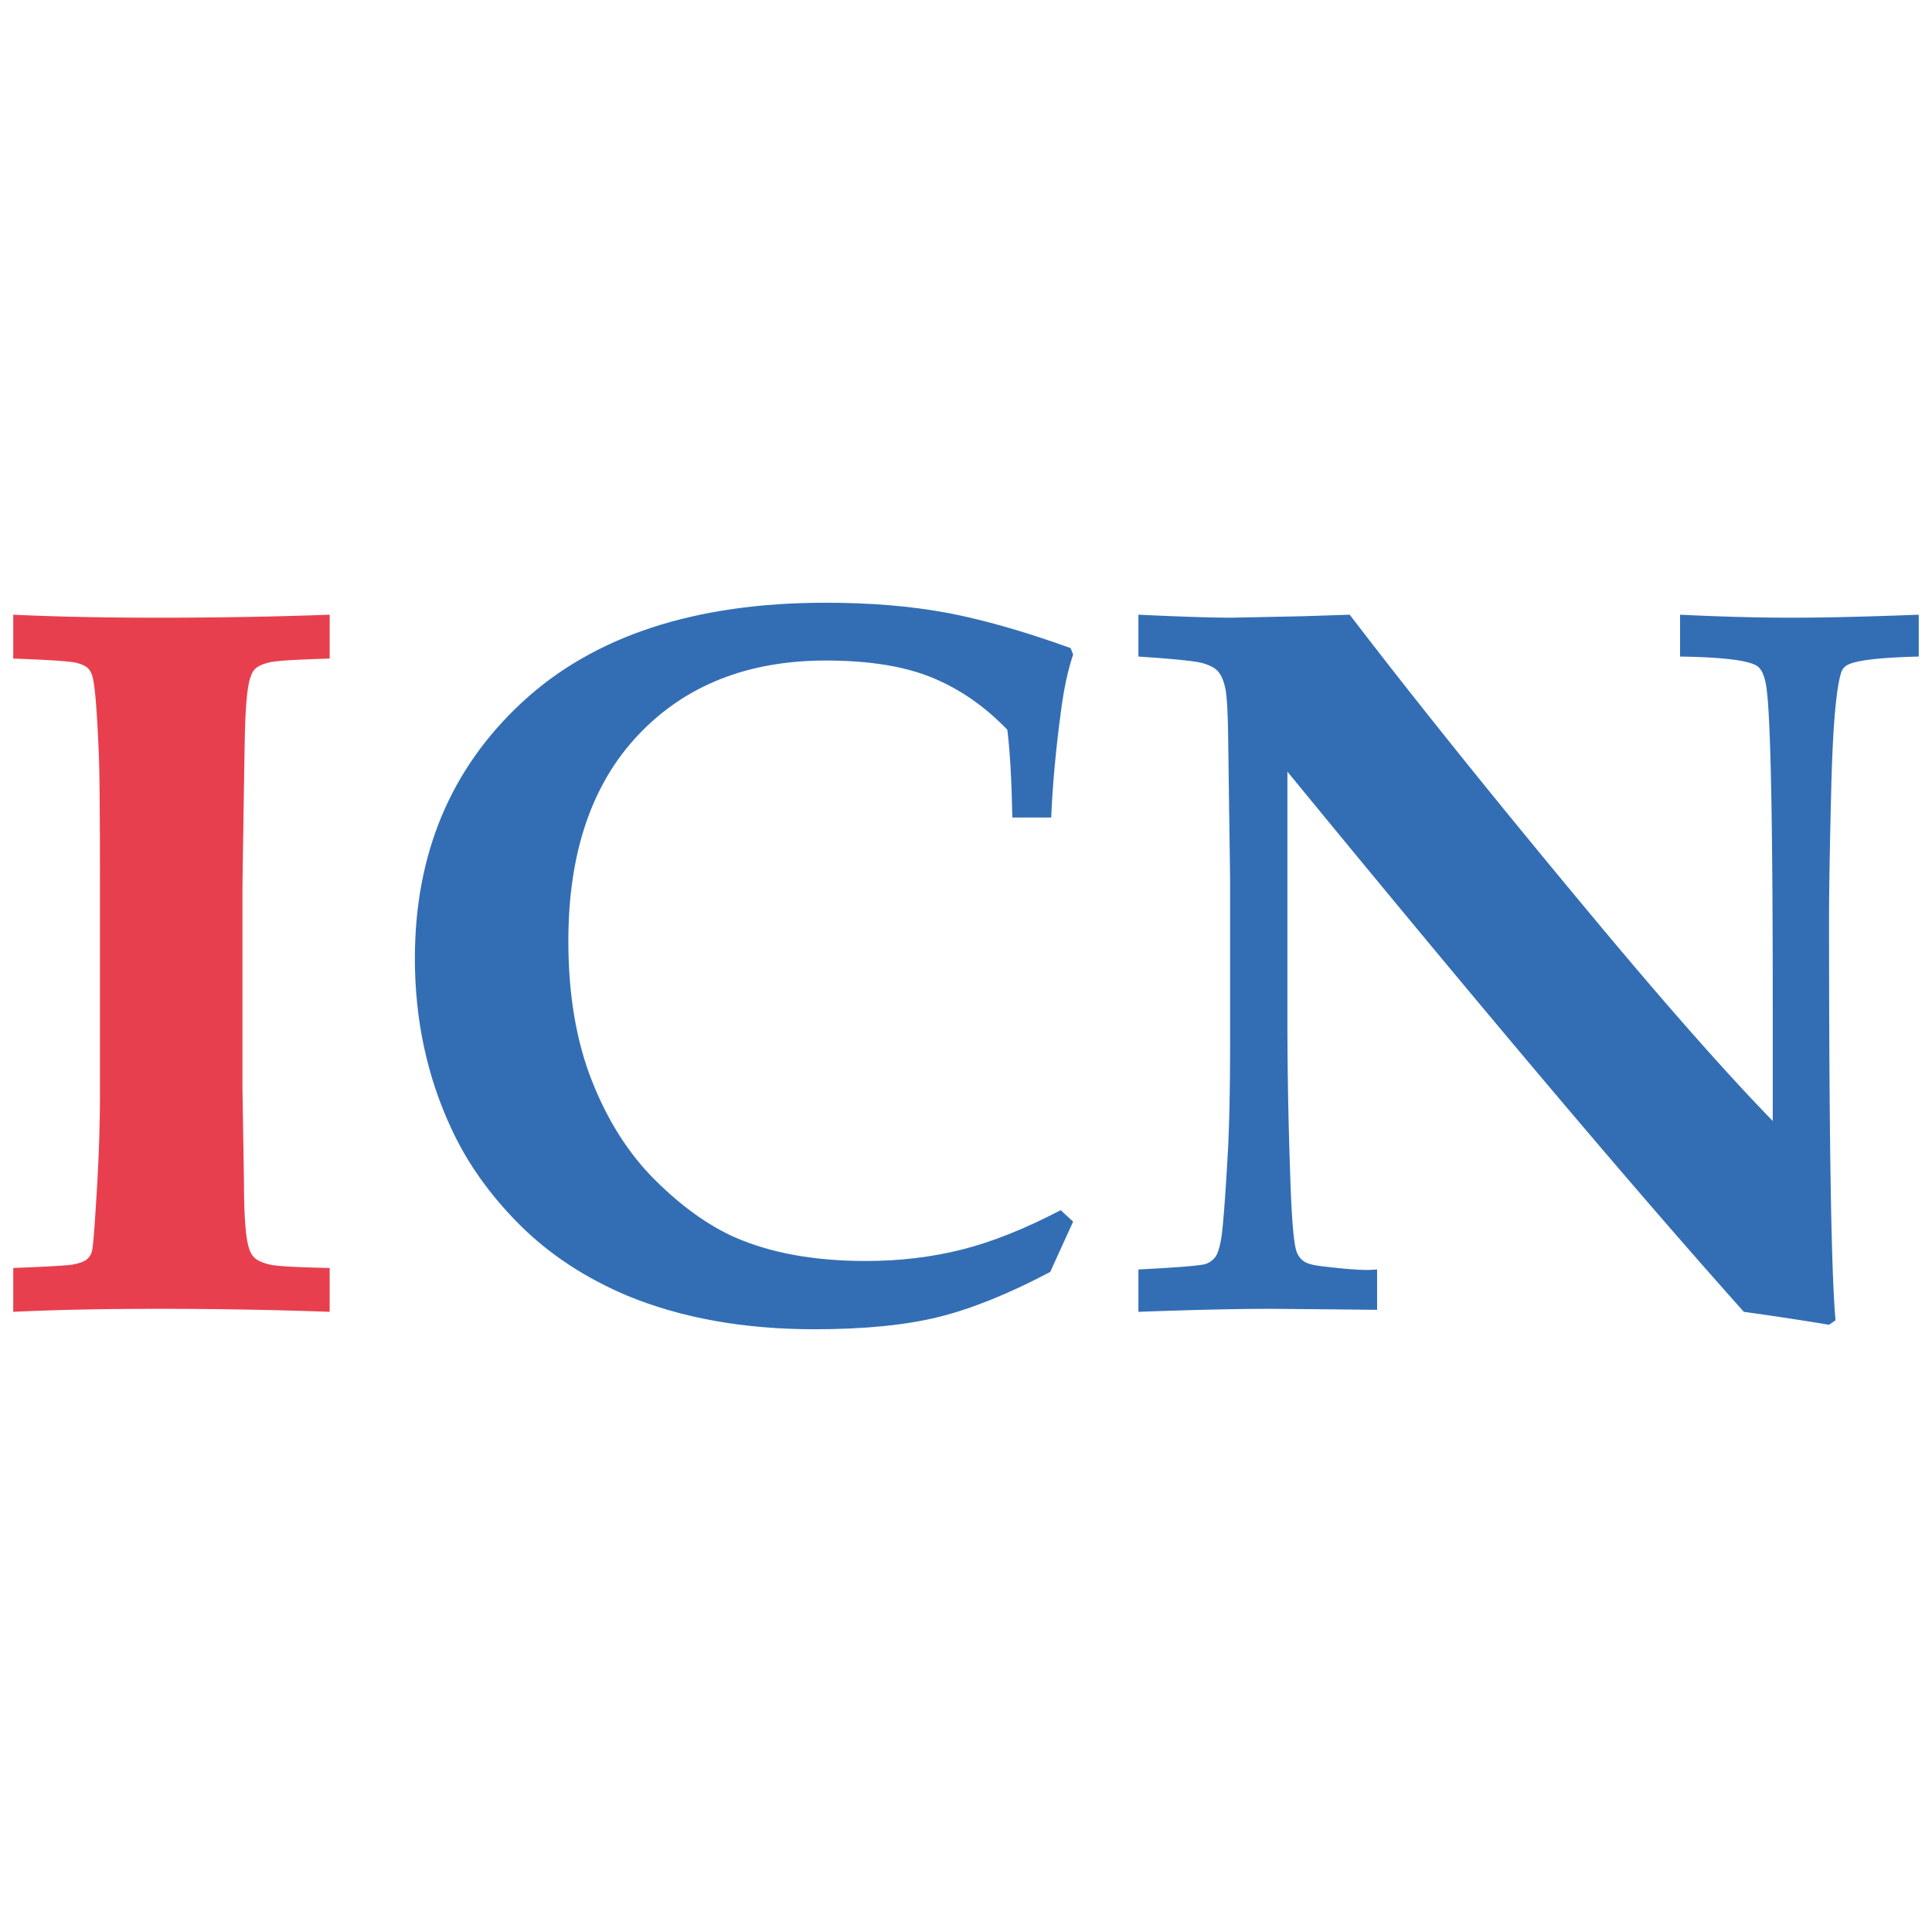
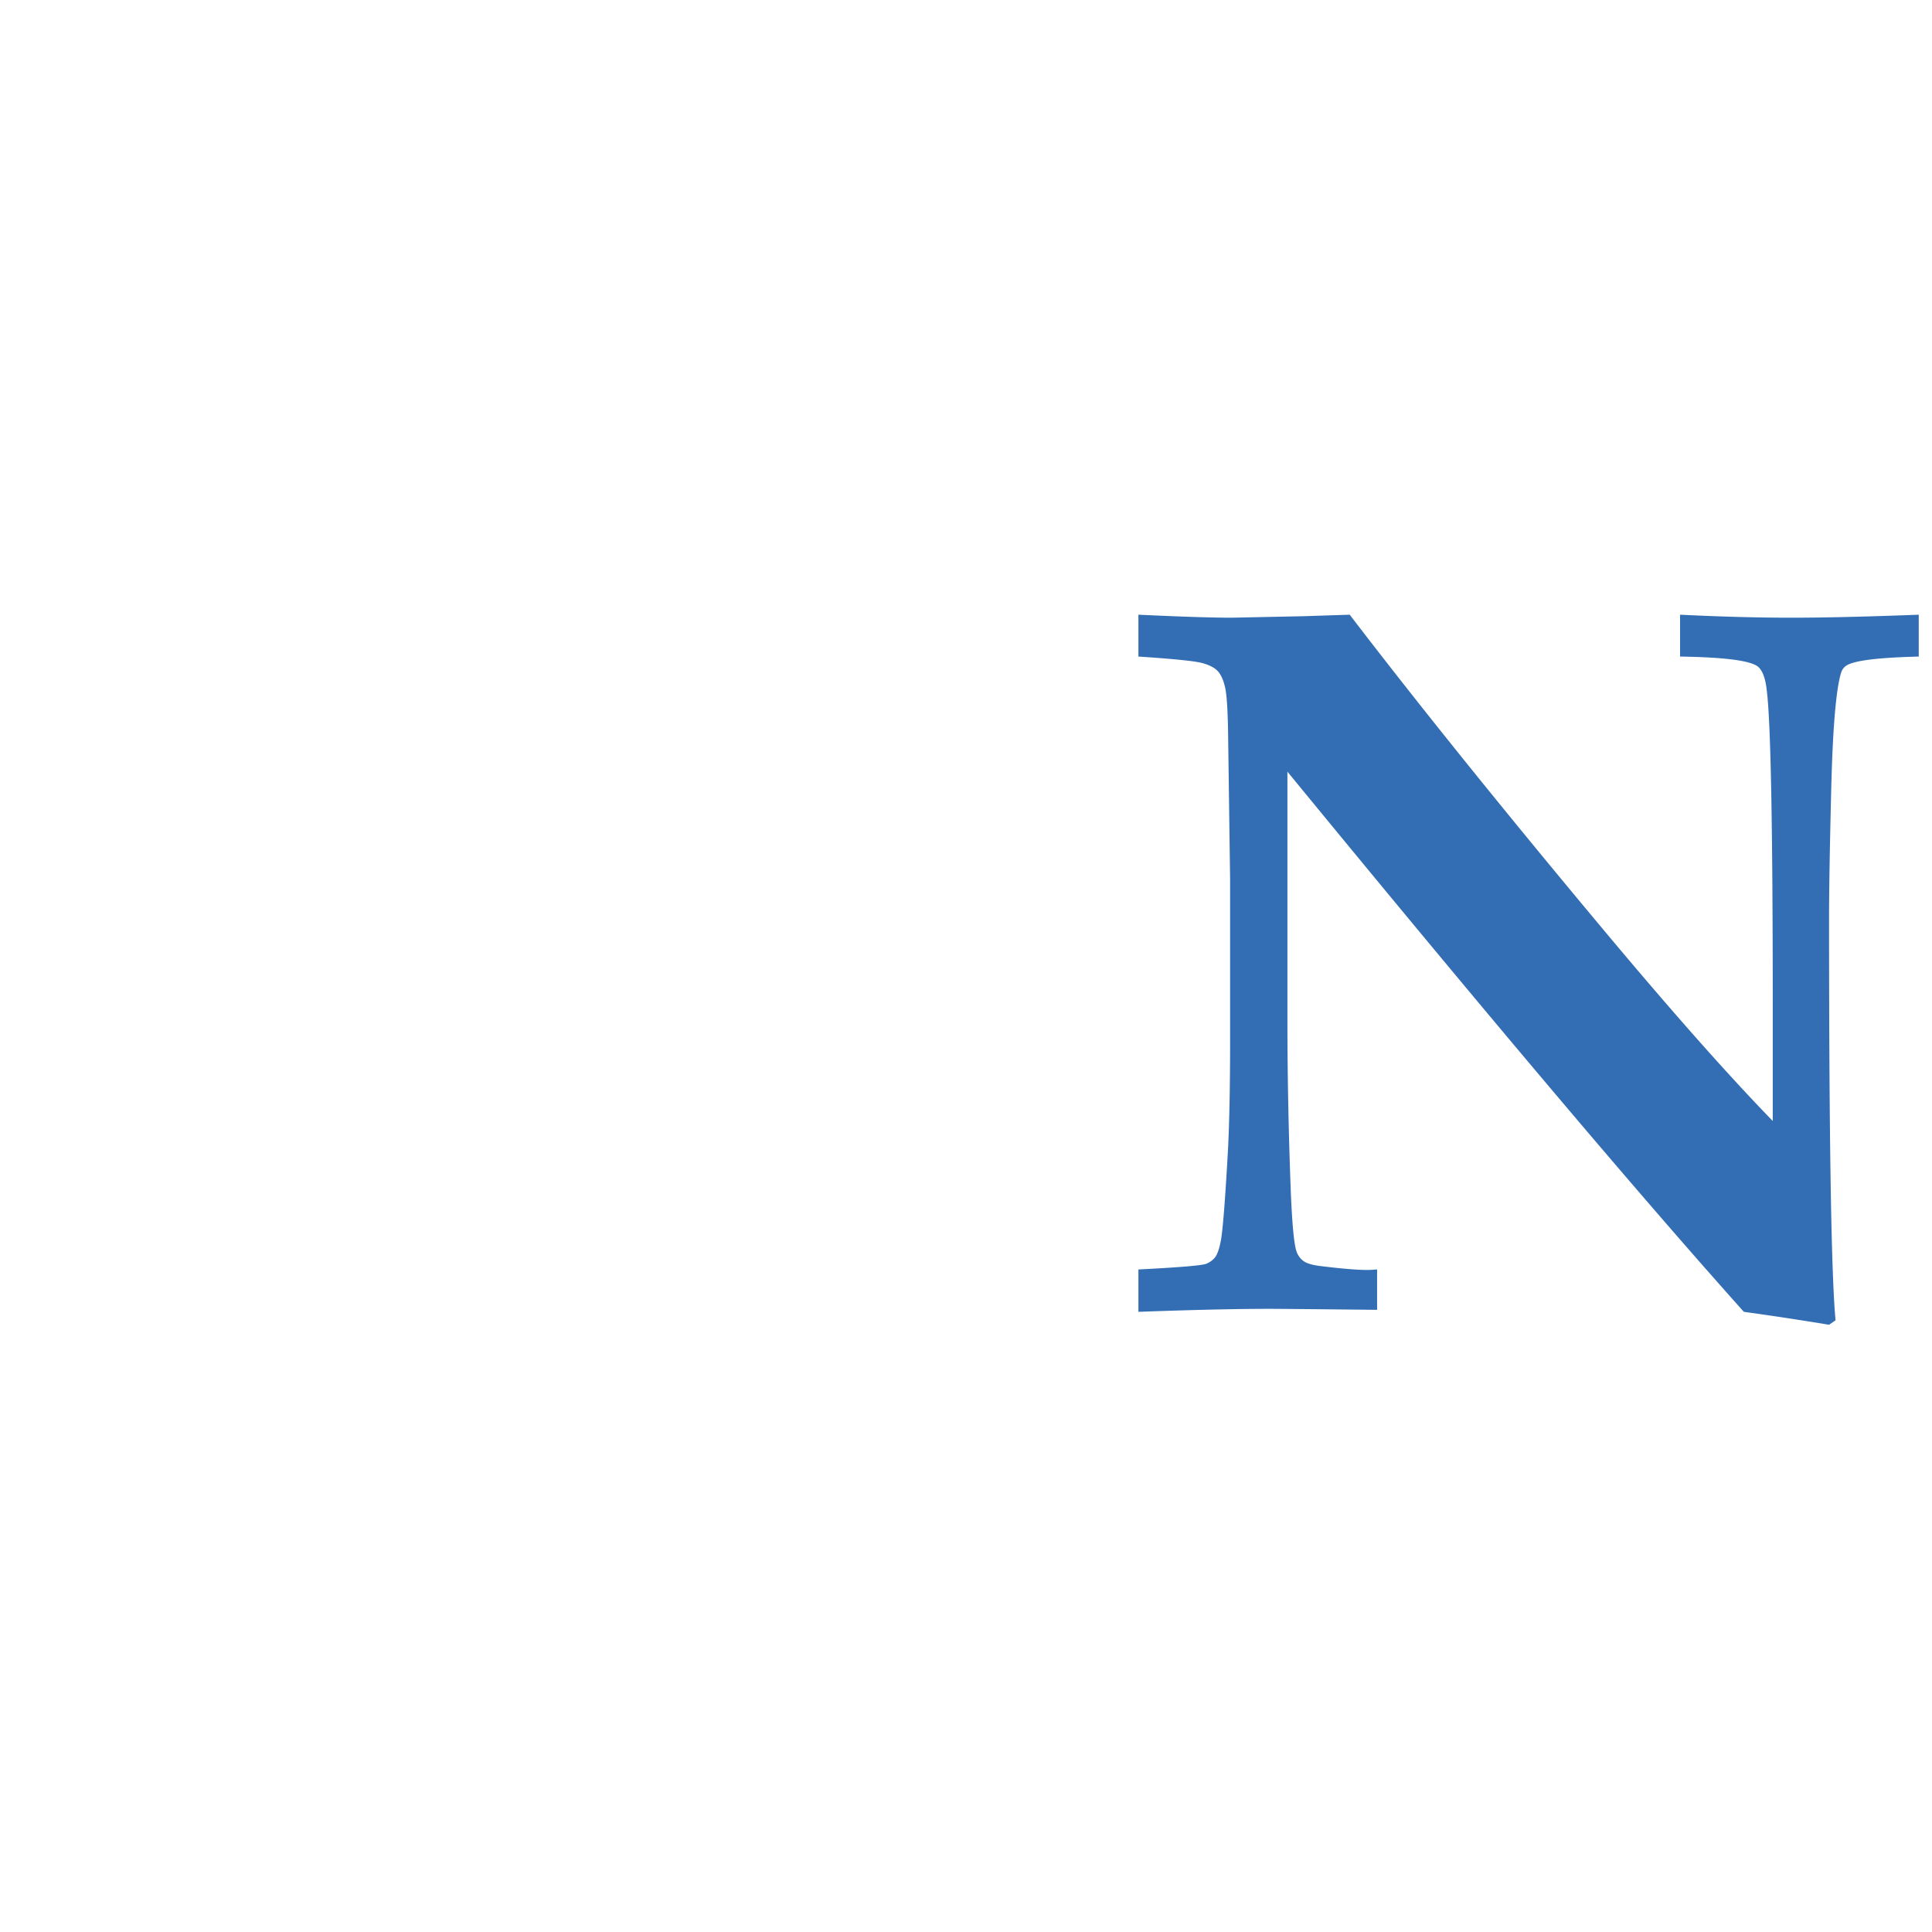
<svg xmlns="http://www.w3.org/2000/svg" data-bbox="0 0 1000 1000" viewBox="0 0 1000 1000" fill-rule="evenodd" clip-rule="evenodd" stroke-linejoin="round" stroke-miterlimit="2" data-type="ugc">
  <g>
    <path fill="none" d="M1000 0v1000H0V0z" />
-     <path d="M170.637 318.169v22.695c-17.366.517-27.687 1.163-30.95 1.938-3.266.771-5.591 1.721-6.966 2.837q-2.06 1.678-2.834 4.255-1.805 4.387-2.579 16.762c-.346 4.475-.604 12.896-.775 25.279-.687 42.296-1.033 65.084-1.033 68.346v103.942l.775 47.2c0 17.708.858 29.233 2.579 34.558.687 2.413 1.846 4.259 3.483 5.546 1.634 1.292 4.209 2.321 7.738 3.096q5.281 1.162 30.562 1.675v22.7a2444 2444 0 0 0-89.754-1.55c-27.688 0-52.358.517-74.025 1.55v-22.7c17.883-.683 28.2-1.287 30.95-1.804 3.612-.683 6.062-1.633 7.35-2.838 1.292-1.2 2.104-2.579 2.454-4.125q.769-3.094 2.063-24.245c1.37-20.634 2.062-39.721 2.062-57.259V458.219q-.002-51.325-.517-66.025c-.862-21.838-1.891-35.505-3.095-41.013-.513-2.229-1.334-3.95-2.45-5.154-1.121-1.204-3.184-2.196-6.192-2.967-3.008-.775-13.883-1.504-32.625-2.196v-22.695c21.667 1.033 46.508 1.55 74.542 1.55q47.193 0 89.237-1.55" fill="#e83f4e" fill-rule="nonzero" />
-     <path d="m555.45 632.311-11.862 26.05q-32.244 17.024-57.901 23.341-25.667 6.32-64.095 6.321c-36.455 0-68.696-5.767-96.721-17.283q-33.018-13.925-55.967-36.879-22.957-22.956-35.333-49.78c-12.555-26.991-18.83-56.312-18.83-87.95q-.001-81.244 55.58-132.7 55.582-51.455 156.946-51.454 34.82.001 62.545 5.158c18.484 3.442 39.934 9.542 64.351 18.313l1.287 3.354q-4.126 12.123-6.446 30.433c-2.579 19.434-4.216 37.396-4.904 53.905h-20.117q-.517-28.371-2.579-45.392-17.281-18.053-38.812-26.954c-14.363-5.934-32.717-8.9-55.071-8.9q-60.606.001-96.975 38.304c-24.242 25.533-36.367 61.171-36.367 106.904 0 27.688 4.083 51.842 12.25 72.475q12.25 30.95 32.629 51.2 20.37 20.25 41.009 29.529c18.737 8.255 41.437 12.38 68.091 12.38 17.538 0 34.129-1.971 49.775-5.93q23.47-5.93 51.071-20.375z" fill="#336eb5" fill-rule="nonzero" />
    <path d="M589.242 657.073q30.43-1.544 34.816-2.837a11 11 0 0 0 4.775-3.35q1.93-2.323 3.221-9.546c1.034-6.534 2.234-22.35 3.617-47.455.683-14.27 1.029-32.841 1.029-55.712v-82.792l-1.029-75.054q-.262-18.825-1.554-24.5c-.863-3.783-2.104-6.579-3.738-8.383-1.637-1.805-4.341-3.225-8.121-4.255-3.783-1.033-14.791-2.15-33.016-3.354v-21.666c21.833 1.033 37.916 1.55 48.229 1.55l37.4-.775 23.729-.775c35.421 46.258 78.317 99.558 128.7 159.912q54.417 65.251 90.271 102.134v-59.58q.001-138.756-3.092-163.262-1.038-9.538-4.645-12.379-5.939-4.642-40.234-5.159v-21.666q31.464 1.55 57.771 1.55c17.025 0 38.946-.517 65.771-1.55v21.666q-31.473.775-37.396 4.642-2.068 1.294-2.841 3.871c-2.58 8.6-4.255 28.241-5.03 58.933-.77 30.692-1.158 53.35-1.158 67.959 0 114.35 1.113 183.729 3.354 208.141l-3.354 2.321a1588 1588 0 0 0-44.104-6.704Q819.3 585.89 666.363 399.415v128.441c0 26.654.512 54.421 1.545 83.309q1.027 29.924 3.096 36.366a10.43 10.43 0 0 0 3.479 5.03c1.634 1.291 4.517 2.191 8.642 2.708 11.175 1.379 19.346 2.062 24.5 2.062 1.034 0 2.75-.083 5.159-.258v20.892c-32.667-.342-51.238-.517-55.709-.517q-25.023 0-67.833 1.55z" fill="#336eb5" fill-rule="nonzero" />
  </g>
</svg>